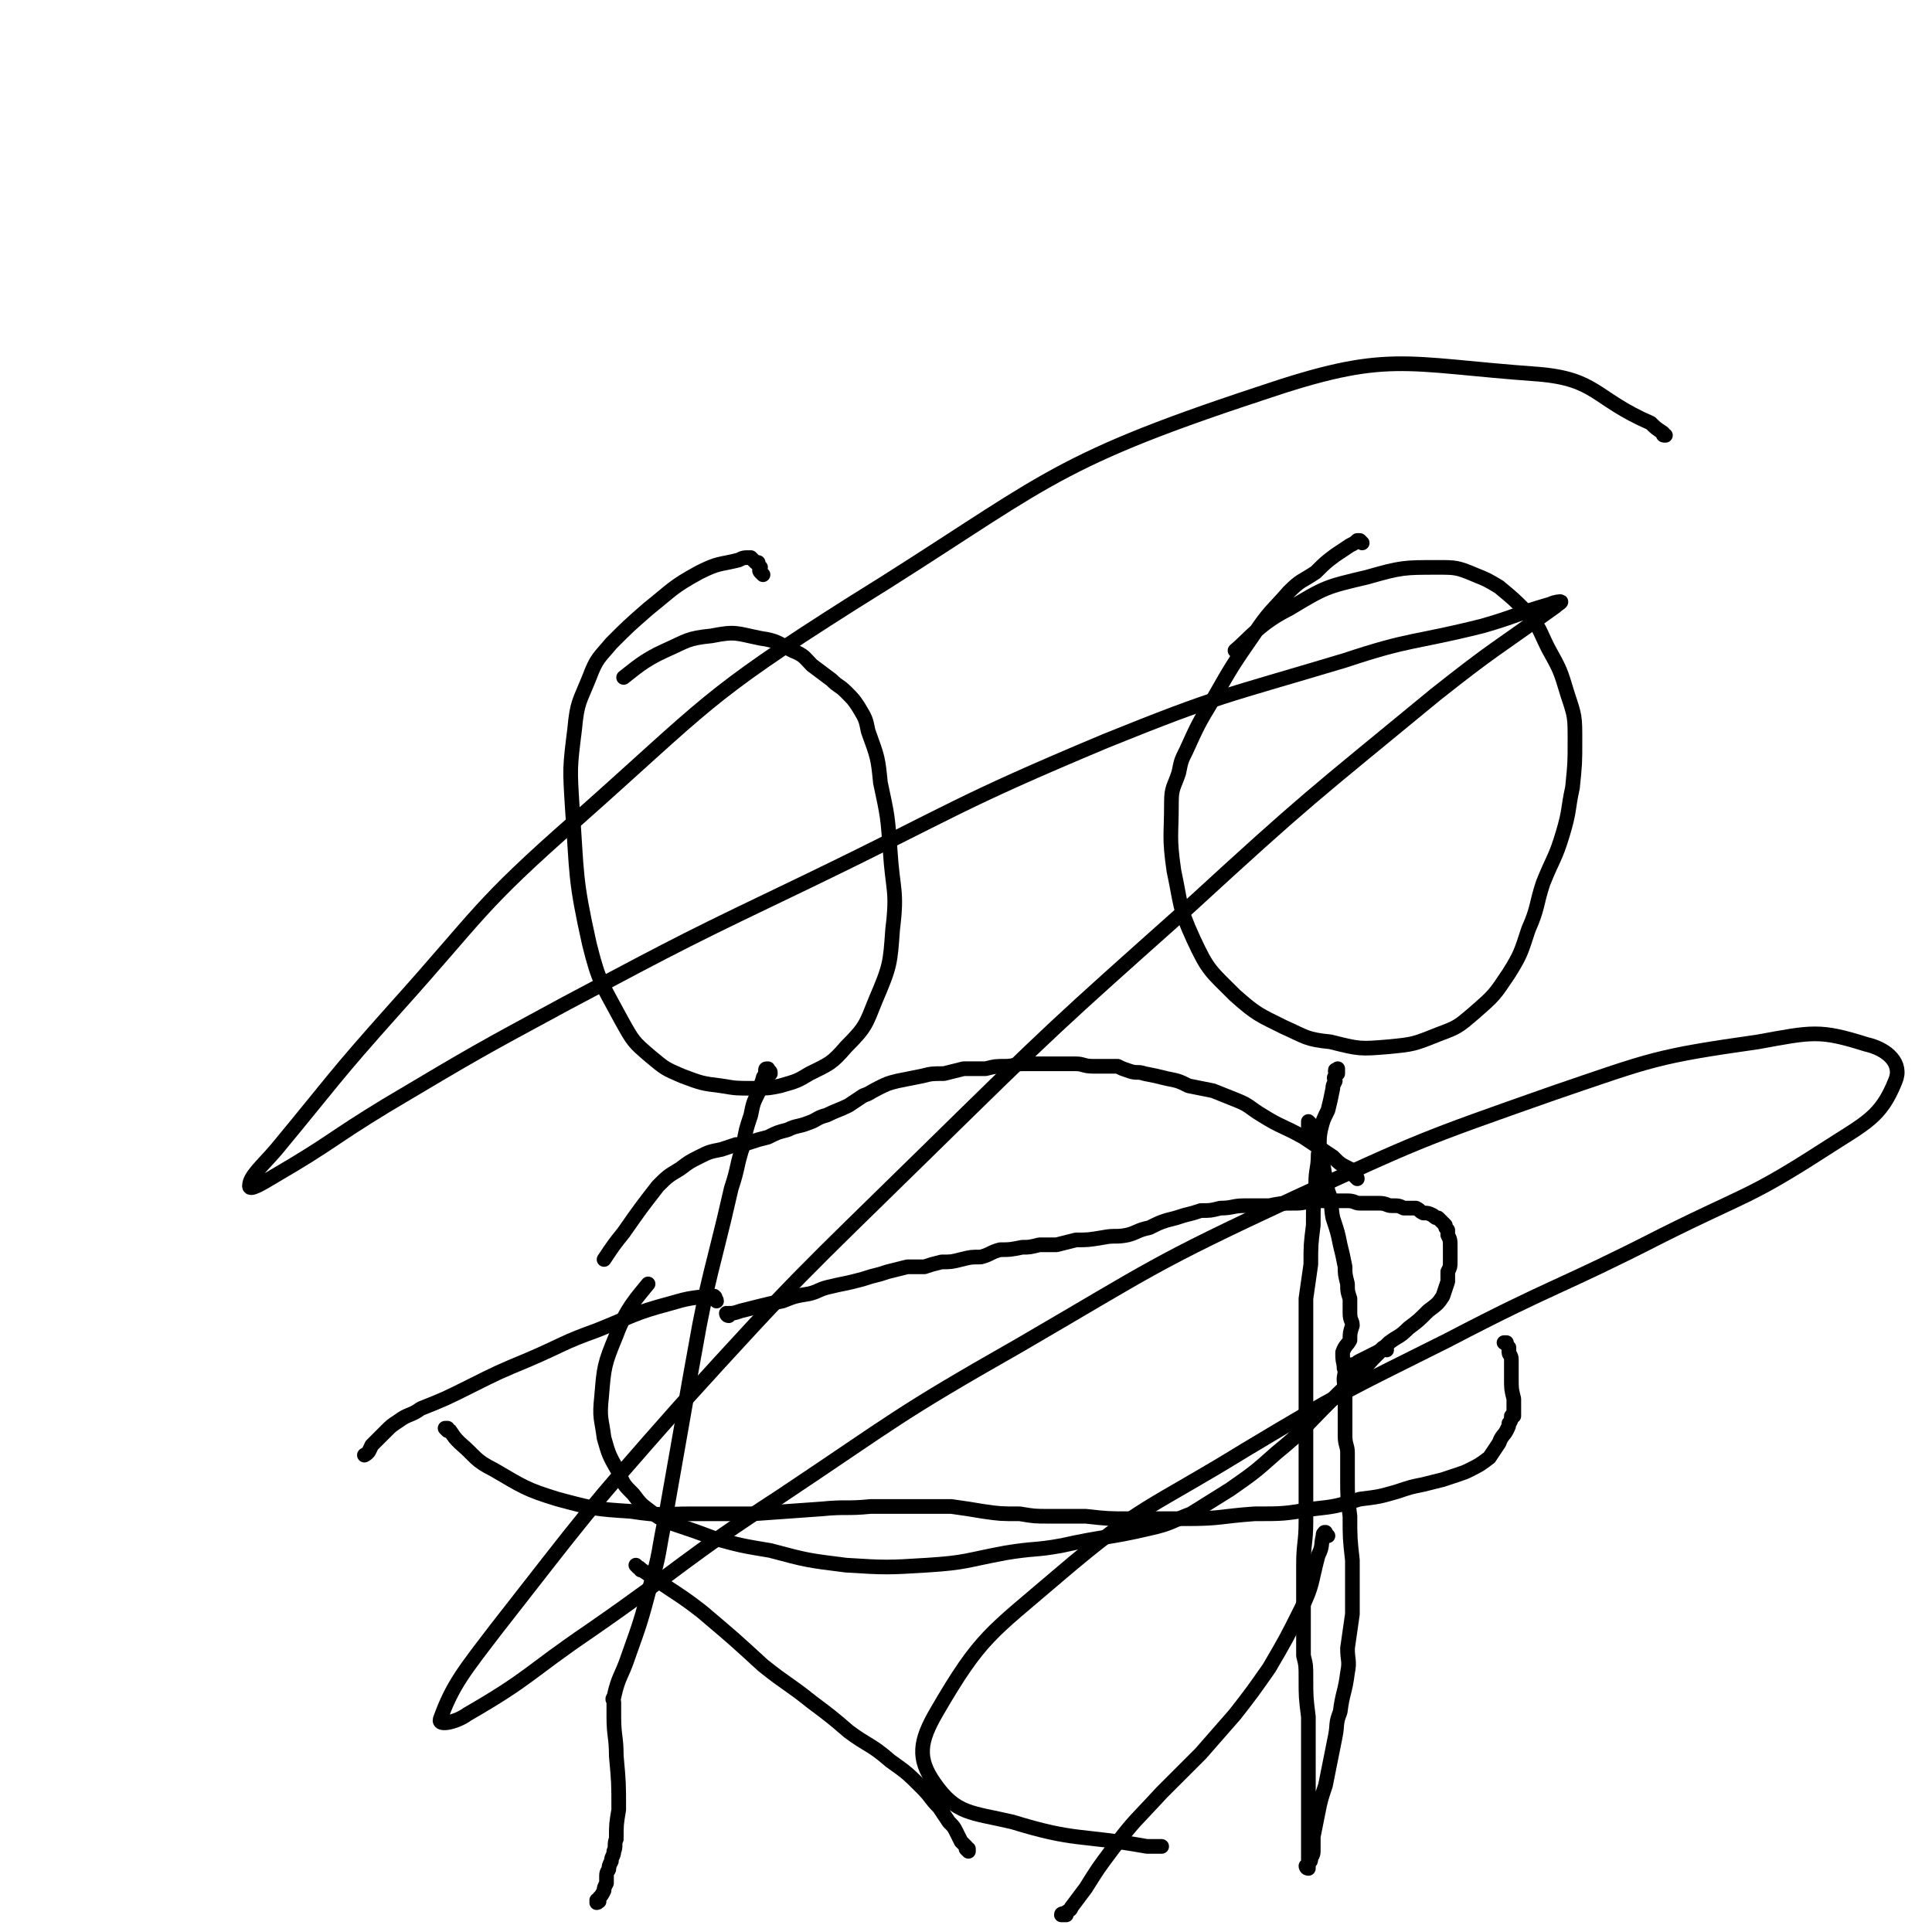
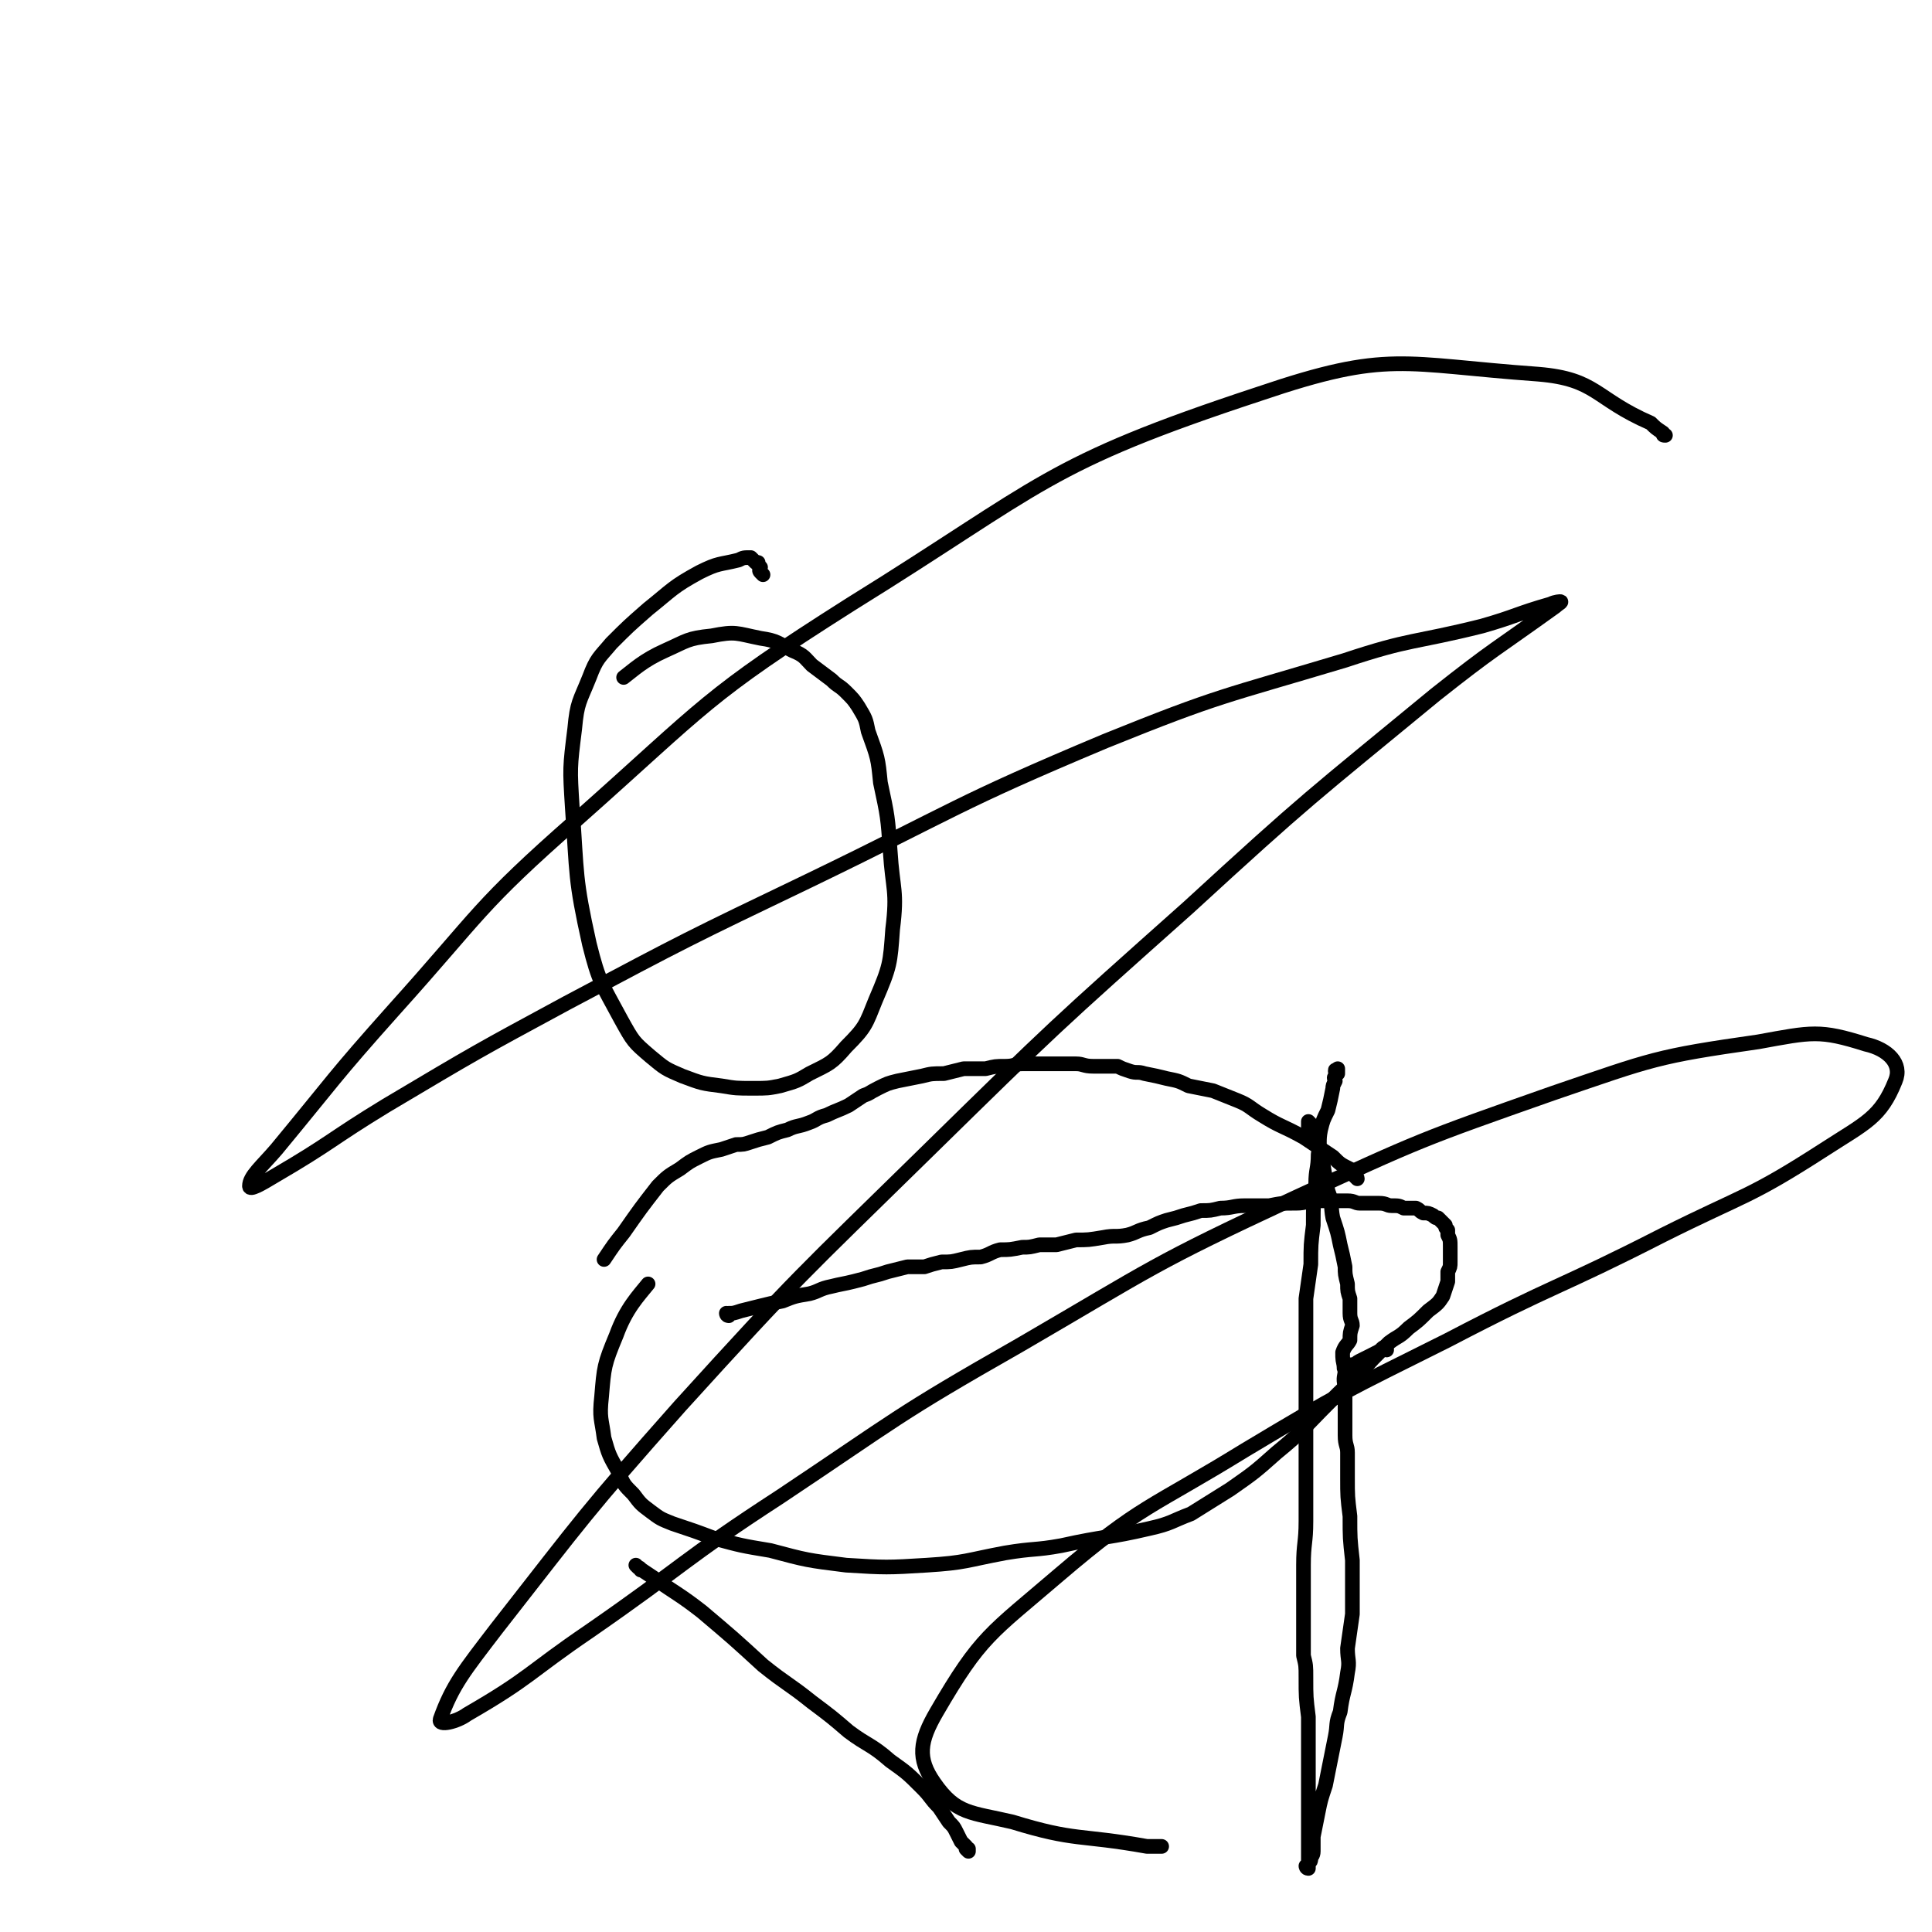
<svg xmlns="http://www.w3.org/2000/svg" viewBox="0 0 790 790" version="1.1">
  <g fill="none" stroke="#000000" stroke-width="6" stroke-linecap="round" stroke-linejoin="round">
-     <path d="M557,222c0,0 -1,-1 -1,-1 0,0 0,0 -1,0 -1,1 -1,1 -3,2 -3,2 -3,2 -6,4 -4,3 -4,3 -8,7 -6,4 -6,3 -11,8 -7,8 -8,8 -14,17 -9,13 -9,13 -17,27 -6,10 -6,10 -11,21 -2,4 -2,4 -3,9 -2,6 -3,6 -3,12 0,14 -1,14 1,28 3,14 2,15 8,28 6,13 7,13 17,23 9,8 10,8 20,13 9,4 9,5 19,6 12,3 12,3 24,2 10,-1 10,-1 20,-5 8,-3 8,-3 15,-9 8,-7 8,-7 14,-16 5,-8 5,-9 8,-18 4,-9 3,-10 6,-19 4,-10 5,-10 8,-20 3,-10 2,-10 4,-19 1,-10 1,-10 1,-19 0,-10 0,-10 -3,-19 -3,-10 -3,-10 -8,-19 -4,-8 -3,-8 -9,-15 -5,-5 -5,-5 -11,-10 -5,-3 -5,-3 -10,-5 -7,-3 -8,-3 -15,-3 -14,0 -15,0 -29,4 -17,4 -17,4 -32,13 -12,6 -16,12 -22,17 " />
    <path d="M536,460c0,-1 -1,-1 -1,-1 0,-1 0,0 0,0 0,0 0,0 0,0 0,1 0,1 0,1 0,0 0,0 0,1 1,0 1,0 1,0 0,1 0,1 1,2 0,1 0,1 1,2 0,2 0,2 1,4 1,4 1,4 2,7 1,6 1,6 2,11 2,5 1,6 2,11 2,6 2,6 3,11 1,4 1,4 2,9 0,3 0,3 1,7 0,3 0,3 1,6 0,3 0,3 0,6 0,3 1,3 1,5 -1,3 -1,3 -1,6 -1,2 -2,2 -3,5 0,3 0,3 1,7 0,3 -1,3 0,7 0,3 0,3 0,6 0,4 0,4 0,8 0,3 0,3 0,6 0,4 1,4 1,7 0,5 0,5 0,10 0,8 0,8 1,16 0,9 0,9 1,18 0,11 0,11 0,22 -1,7 -1,7 -2,14 0,5 1,5 0,10 -1,8 -2,8 -3,16 -2,5 -1,5 -2,10 -1,5 -1,5 -2,10 -1,5 -1,5 -2,10 -2,6 -2,6 -3,11 -1,5 -1,5 -2,10 0,3 0,3 0,6 0,2 -1,2 -1,3 0,1 0,1 -1,2 0,0 0,0 0,1 -1,0 0,0 0,1 0,0 0,0 0,0 0,0 -1,-1 -1,-1 0,0 0,0 1,1 0,0 0,0 0,0 0,0 -1,-1 -1,-1 0,0 0,0 1,1 0,0 0,0 0,0 0,0 -1,-1 -1,-1 0,0 0,1 1,1 0,-1 0,-1 0,-2 0,-3 0,-3 0,-6 0,-4 0,-4 0,-8 0,-11 0,-11 0,-22 0,-12 0,-12 0,-24 -1,-8 -1,-8 -1,-16 0,-5 0,-5 -1,-9 0,-3 0,-3 0,-7 0,-4 0,-4 0,-7 0,-5 0,-5 0,-10 0,-6 0,-6 0,-13 0,-9 1,-9 1,-18 0,-7 0,-7 0,-14 0,-6 0,-6 0,-11 0,-5 0,-5 0,-10 0,-11 0,-11 0,-22 0,-10 0,-10 0,-20 0,-7 0,-7 0,-14 1,-7 1,-7 2,-14 0,-8 0,-8 1,-16 0,-9 0,-9 1,-17 0,-6 1,-6 1,-12 1,-5 0,-5 1,-10 1,-4 1,-4 3,-8 1,-4 1,-4 2,-9 0,-1 0,-1 1,-3 0,-1 -1,-1 0,-2 0,-1 0,-1 1,-1 0,-1 0,-1 0,-1 0,0 0,0 0,0 0,0 -1,0 -1,0 0,-1 0,0 1,0 0,0 0,-1 0,-1 0,0 0,0 0,0 " />
-     <path d="M543,628c-1,-1 -1,-1 -1,-1 -1,-1 0,0 0,0 0,0 0,0 0,0 0,0 0,0 0,0 -1,-1 0,0 0,0 0,0 0,0 0,0 0,0 0,0 0,0 -1,-1 0,0 0,0 0,0 0,0 0,0 0,0 0,-1 0,0 -1,0 -1,0 -1,1 -1,4 0,4 -2,8 -3,11 -2,12 -7,22 -6,12 -6,12 -13,24 -7,10 -7,10 -14,19 -7,8 -7,8 -14,16 -8,8 -8,8 -16,16 -11,12 -11,11 -20,23 -6,8 -6,8 -11,16 -3,4 -3,4 -6,8 0,1 -1,1 -2,2 -1,0 0,1 0,1 -1,0 -1,0 -1,0 0,0 0,0 0,0 0,0 -1,0 -1,0 0,-1 1,0 1,0 0,0 0,0 0,0 0,0 -1,0 -1,0 0,-1 1,0 1,0 " />
    <path d="M312,235c-1,-1 -1,-1 -1,-1 -1,-1 0,-1 0,-2 0,0 0,0 -1,-1 0,0 0,0 0,-1 0,0 0,0 -1,0 -1,-1 -1,-1 -2,-2 -3,0 -3,0 -5,1 -8,2 -8,1 -16,5 -11,6 -11,7 -21,15 -8,7 -8,7 -15,14 -5,6 -6,6 -9,14 -4,10 -5,10 -6,21 -2,16 -2,16 -1,32 2,28 1,29 7,56 4,16 5,16 13,31 5,9 5,9 12,15 6,5 6,5 13,8 8,3 8,3 16,4 6,1 6,1 13,1 6,0 6,0 11,-1 7,-2 7,-2 12,-5 8,-4 9,-4 15,-11 8,-8 8,-9 12,-19 6,-14 6,-15 7,-29 2,-16 0,-16 -1,-32 -1,-14 -1,-14 -4,-28 -1,-10 -1,-10 -5,-21 -1,-5 -1,-5 -4,-10 -2,-3 -2,-3 -5,-6 -3,-3 -3,-2 -6,-5 -4,-3 -4,-3 -8,-6 -3,-3 -3,-4 -8,-6 -6,-3 -6,-4 -13,-5 -10,-2 -10,-3 -20,-1 -10,1 -10,2 -19,6 -9,4 -13,8 -17,11 " />
-     <path d="M315,439c0,-1 0,-1 -1,-1 0,-1 0,-1 0,-1 0,0 0,0 0,0 0,1 0,0 0,0 -1,0 -1,0 -1,1 0,2 -1,2 -1,3 -1,3 -1,3 -2,6 -2,4 -2,4 -3,9 -2,6 -2,6 -3,12 -3,9 -2,9 -5,18 -3,13 -3,13 -6,25 -4,16 -4,16 -7,31 -4,22 -4,22 -8,45 -3,17 -3,17 -6,34 -3,14 -2,14 -6,27 -4,15 -4,15 -9,29 -3,9 -4,8 -6,17 -1,1 0,1 0,2 0,0 0,0 0,0 0,0 0,0 0,1 0,0 0,0 0,0 0,2 0,2 0,5 0,8 1,8 1,16 1,11 1,11 1,22 -1,6 -1,6 -1,12 -1,2 0,3 -1,5 0,2 -1,2 -1,4 -1,2 -1,2 -1,3 0,1 -1,1 -1,3 0,2 0,2 0,3 -1,2 -1,2 -1,3 -1,2 -1,2 -2,3 0,1 0,1 0,1 0,1 0,0 -1,1 0,0 0,0 0,0 1,0 0,-1 0,-1 " />
    <path d="M262,642c0,0 0,-1 -1,-1 0,0 0,0 0,0 0,0 0,0 0,0 0,0 -1,-1 -1,-1 0,0 0,0 1,1 3,2 3,2 6,4 10,7 11,7 20,14 13,11 13,11 25,22 10,8 10,7 20,15 8,6 8,6 15,12 8,6 9,5 17,12 7,5 7,5 13,11 4,4 3,4 7,8 2,3 2,3 4,6 2,2 2,2 3,4 1,2 1,2 2,4 1,1 1,1 2,2 0,1 0,1 1,1 0,0 0,0 0,1 0,0 0,0 0,0 0,0 -1,-1 -1,-1 " />
-     <path d="M293,532c0,-1 -1,-1 -1,-1 0,-1 0,-1 0,-1 0,0 0,0 0,0 0,0 0,0 0,0 1,1 0,0 0,0 -1,0 0,0 -1,0 -1,0 -1,0 -2,0 -8,1 -8,1 -15,3 -15,4 -15,5 -30,11 -14,5 -14,6 -28,12 -12,5 -12,5 -24,11 -10,5 -10,5 -20,9 -4,3 -5,2 -9,5 -3,2 -3,2 -5,4 -3,3 -3,3 -6,6 -1,2 -1,3 -3,4 " />
    <path d="M298,538c0,0 -1,-1 -1,-1 0,0 0,1 1,1 0,0 0,0 0,0 0,0 -1,-1 -1,-1 0,0 0,1 1,1 0,0 0,-1 0,-1 0,0 0,0 0,0 2,0 2,0 5,-1 4,-1 4,-1 8,-2 4,-1 4,-1 9,-2 5,-2 5,-2 11,-3 4,-1 4,-2 9,-3 4,-1 5,-1 9,-2 4,-1 4,-1 7,-2 4,-1 4,-1 7,-2 4,-1 4,-1 8,-2 3,0 3,0 7,0 3,-1 3,-1 7,-2 4,0 4,0 8,-1 4,-1 4,-1 8,-1 4,-1 4,-2 8,-3 4,0 4,0 9,-1 3,0 3,0 7,-1 3,0 3,0 7,0 4,-1 4,-1 8,-2 5,0 5,0 11,-1 5,-1 5,0 10,-1 4,-1 4,-2 9,-3 4,-2 4,-2 7,-3 4,-1 4,-1 7,-2 4,-1 4,-1 7,-2 4,0 4,0 8,-1 5,0 5,-1 10,-1 5,0 5,0 10,0 5,-1 5,-1 11,-1 4,0 4,-1 8,-1 4,0 4,0 7,0 3,0 3,0 6,0 3,0 3,1 5,1 2,0 2,0 4,0 2,0 2,0 4,0 3,0 3,1 5,1 3,0 3,0 5,1 2,0 2,0 5,0 2,1 1,1 3,2 2,0 2,0 4,1 1,1 1,1 2,1 1,1 1,1 2,2 0,0 0,0 1,1 0,1 0,1 1,2 0,1 0,1 0,2 1,2 1,2 1,5 0,3 0,3 0,6 0,2 0,2 -1,4 0,2 0,2 0,4 -1,3 -1,3 -2,6 -2,3 -2,3 -6,6 -4,4 -4,4 -8,7 -4,4 -4,3 -8,6 -3,3 -3,3 -7,5 -2,1 -2,1 -4,2 -2,1 -2,1 -3,2 -2,0 -2,0 -3,1 -1,0 -1,-1 -1,0 -1,0 0,1 0,1 " />
-     <path d="M183,585c0,0 -1,-1 -1,-1 0,0 1,0 1,0 0,0 0,0 0,0 0,1 -1,0 -1,0 0,0 1,1 2,1 2,3 2,3 4,5 7,6 6,7 14,11 12,7 13,8 26,12 15,4 15,4 30,5 13,2 13,1 25,1 13,0 13,0 25,0 14,-1 14,-1 28,-2 10,-1 10,0 20,-1 8,0 8,0 17,0 8,0 8,0 16,0 7,1 7,1 13,2 7,1 7,1 15,1 6,1 6,1 12,1 8,0 8,0 15,0 9,1 9,1 18,1 12,0 12,0 24,0 13,0 13,-1 27,-2 12,0 12,0 24,-2 9,-1 9,-1 19,-4 8,-1 8,-1 15,-3 6,-2 6,-2 11,-3 4,-1 4,-1 8,-2 3,-1 3,-1 6,-2 3,-1 3,-1 5,-2 4,-2 4,-2 8,-5 2,-3 2,-3 4,-6 1,-3 2,-3 3,-5 1,-2 1,-2 1,-3 1,-1 1,-2 1,-3 0,0 0,0 1,0 0,-1 0,-1 0,-2 0,-2 0,-2 0,-5 -1,-4 -1,-4 -1,-8 0,-4 0,-4 0,-8 0,-2 -1,-2 -1,-3 0,-1 0,-2 0,-2 -1,-1 -1,-2 -1,-2 0,0 -1,0 -1,0 " />
    <path d="M555,482c0,0 -1,-1 -1,-1 0,0 1,0 1,1 0,0 0,0 0,0 0,0 -1,-1 -1,-1 0,0 1,0 1,1 0,0 0,0 0,0 0,0 -1,-1 -1,-1 0,0 1,0 1,1 0,0 0,0 0,0 -1,-1 -1,-1 -1,-1 -1,-1 -1,-2 -2,-3 -4,-2 -4,-2 -7,-5 -6,-4 -6,-4 -12,-8 -9,-5 -9,-4 -17,-9 -5,-3 -5,-4 -10,-6 -5,-2 -5,-2 -10,-4 -5,-1 -5,-1 -10,-2 -4,-2 -4,-2 -9,-3 -4,-1 -4,-1 -9,-2 -3,-1 -3,0 -6,-1 -3,-1 -3,-1 -5,-2 -2,0 -2,0 -4,0 -3,0 -3,0 -6,0 -4,0 -4,-1 -7,-1 -4,0 -4,0 -7,0 -4,0 -4,0 -7,0 -4,0 -4,0 -8,0 -3,0 -3,1 -7,1 -4,0 -4,0 -8,1 -4,0 -4,0 -9,0 -4,1 -4,1 -8,2 -5,0 -5,0 -9,1 -5,1 -5,1 -10,2 -4,1 -4,1 -8,3 -4,2 -3,2 -6,3 -3,2 -3,2 -6,4 -4,2 -5,2 -9,4 -4,1 -4,2 -7,3 -5,2 -5,1 -9,3 -4,1 -4,1 -8,3 -4,1 -4,1 -7,2 -3,1 -3,1 -6,1 -3,1 -3,1 -6,2 -5,1 -5,1 -9,3 -4,2 -4,2 -8,5 -5,3 -5,3 -9,7 -7,9 -7,9 -14,19 -4,5 -4,5 -8,11 " />
    <path d="M567,552c0,0 -1,-1 -1,-1 0,0 1,0 1,0 0,0 0,0 0,0 0,1 -1,0 -1,0 0,0 1,0 1,0 0,0 0,0 0,0 0,1 0,0 -1,0 -1,0 -1,1 -2,2 -4,4 -4,4 -7,8 -7,6 -7,6 -14,13 -10,10 -10,11 -21,20 -9,8 -9,8 -19,15 -8,5 -8,5 -16,10 -8,3 -8,4 -17,6 -17,4 -18,3 -36,7 -11,2 -11,1 -23,3 -16,3 -16,4 -32,5 -16,1 -17,1 -33,0 -16,-2 -16,-2 -31,-6 -12,-2 -12,-2 -23,-5 -8,-3 -8,-3 -17,-6 -5,-2 -5,-2 -9,-5 -4,-3 -4,-3 -7,-7 -4,-4 -4,-4 -6,-9 -4,-7 -4,-7 -6,-14 -1,-8 -2,-8 -1,-17 1,-12 1,-13 6,-25 4,-11 9,-16 13,-21 " />
    <path d="M681,178c-1,0 -1,0 -1,-1 -3,-2 -3,-2 -5,-4 -23,-10 -22,-18 -46,-20 -56,-4 -61,-10 -114,8 -88,29 -88,37 -167,86 -60,38 -59,41 -112,88 -41,36 -39,38 -75,78 -25,28 -24,28 -48,57 -6,7 -11,11 -11,15 0,2 5,-1 10,-4 24,-14 23,-15 46,-29 37,-22 37,-22 74,-42 49,-26 49,-26 99,-50 60,-29 59,-31 121,-57 47,-19 48,-18 98,-33 27,-9 28,-7 56,-14 14,-4 14,-5 28,-9 2,-1 4,-1 4,-1 1,0 -1,1 -2,2 -25,18 -25,17 -49,36 -51,42 -52,42 -101,87 -55,49 -55,49 -107,100 -52,51 -52,50 -101,104 -39,44 -39,45 -75,91 -13,17 -18,23 -23,37 -1,3 7,1 11,-2 26,-15 25,-17 50,-34 39,-27 38,-29 78,-55 48,-32 47,-33 98,-62 55,-32 54,-33 112,-60 52,-24 52,-24 106,-43 41,-14 42,-15 84,-21 22,-4 25,-5 44,1 9,2 15,8 12,15 -6,15 -12,17 -29,28 -31,20 -32,18 -66,35 -43,22 -44,20 -88,43 -42,21 -43,21 -83,45 -39,24 -42,22 -76,51 -28,24 -32,25 -50,56 -7,12 -8,19 -1,29 9,13 15,12 32,16 26,8 27,5 55,10 3,0 3,0 6,0 " />
  </g>
</svg>